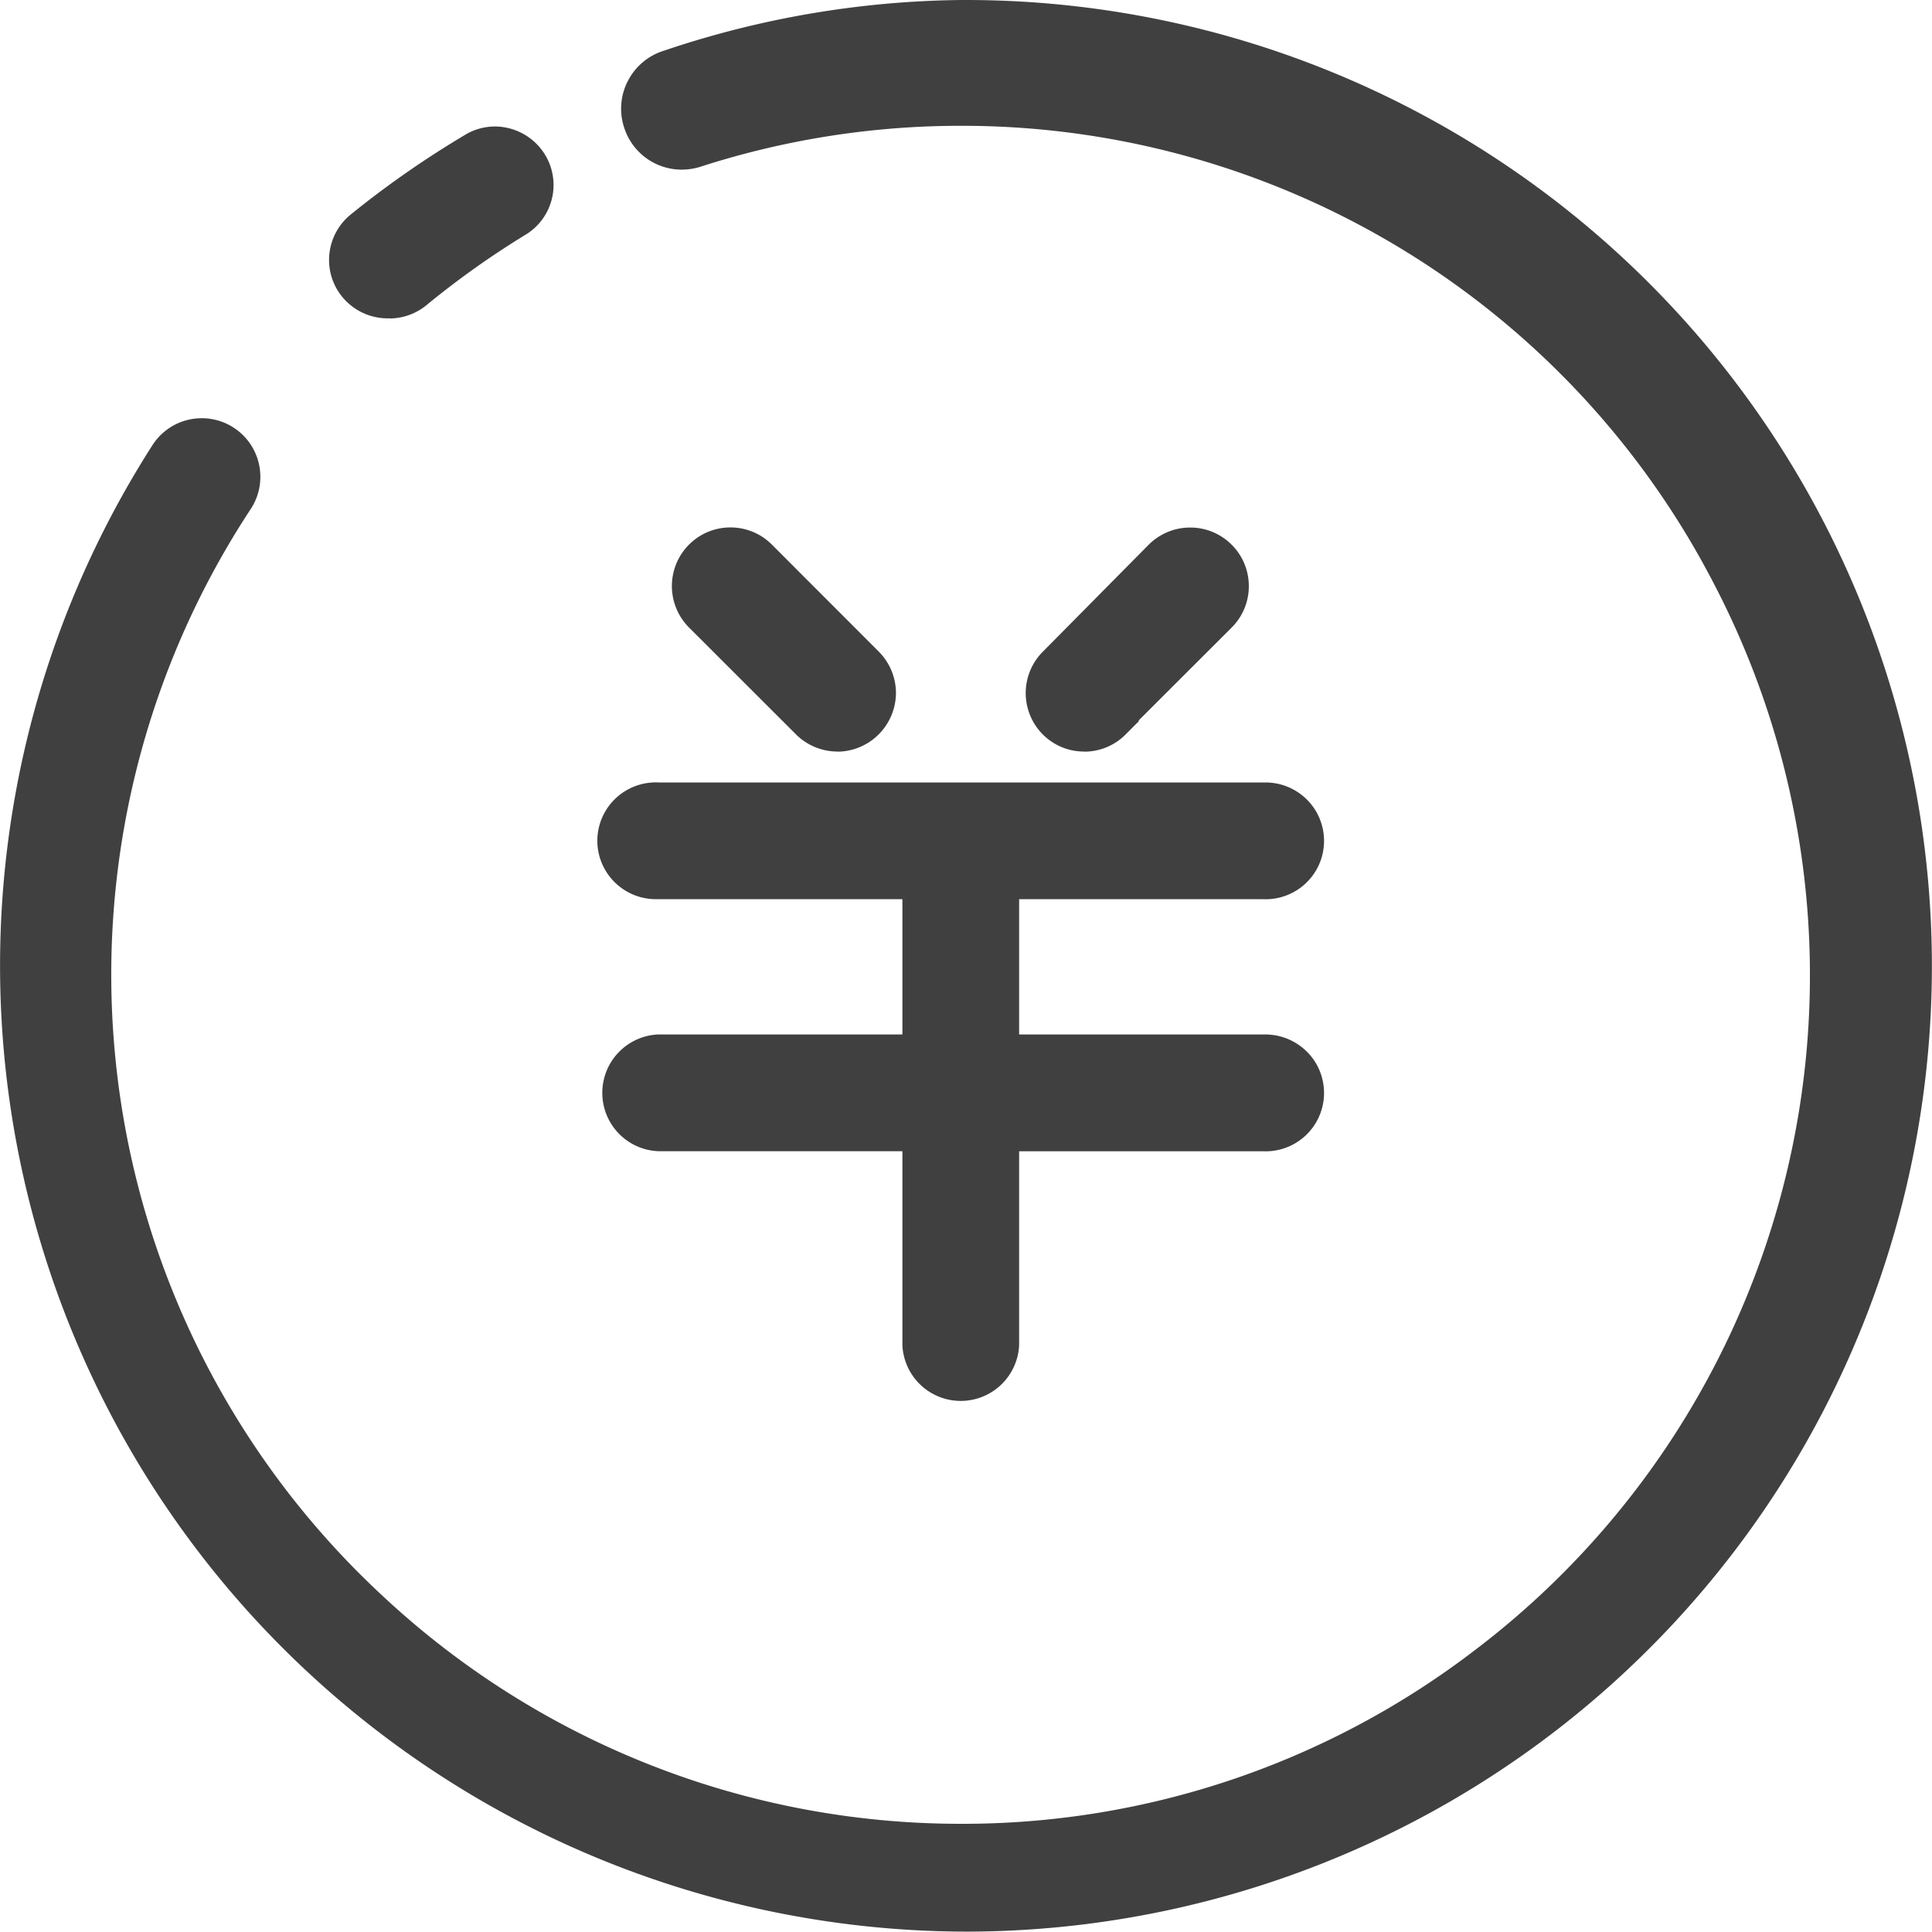
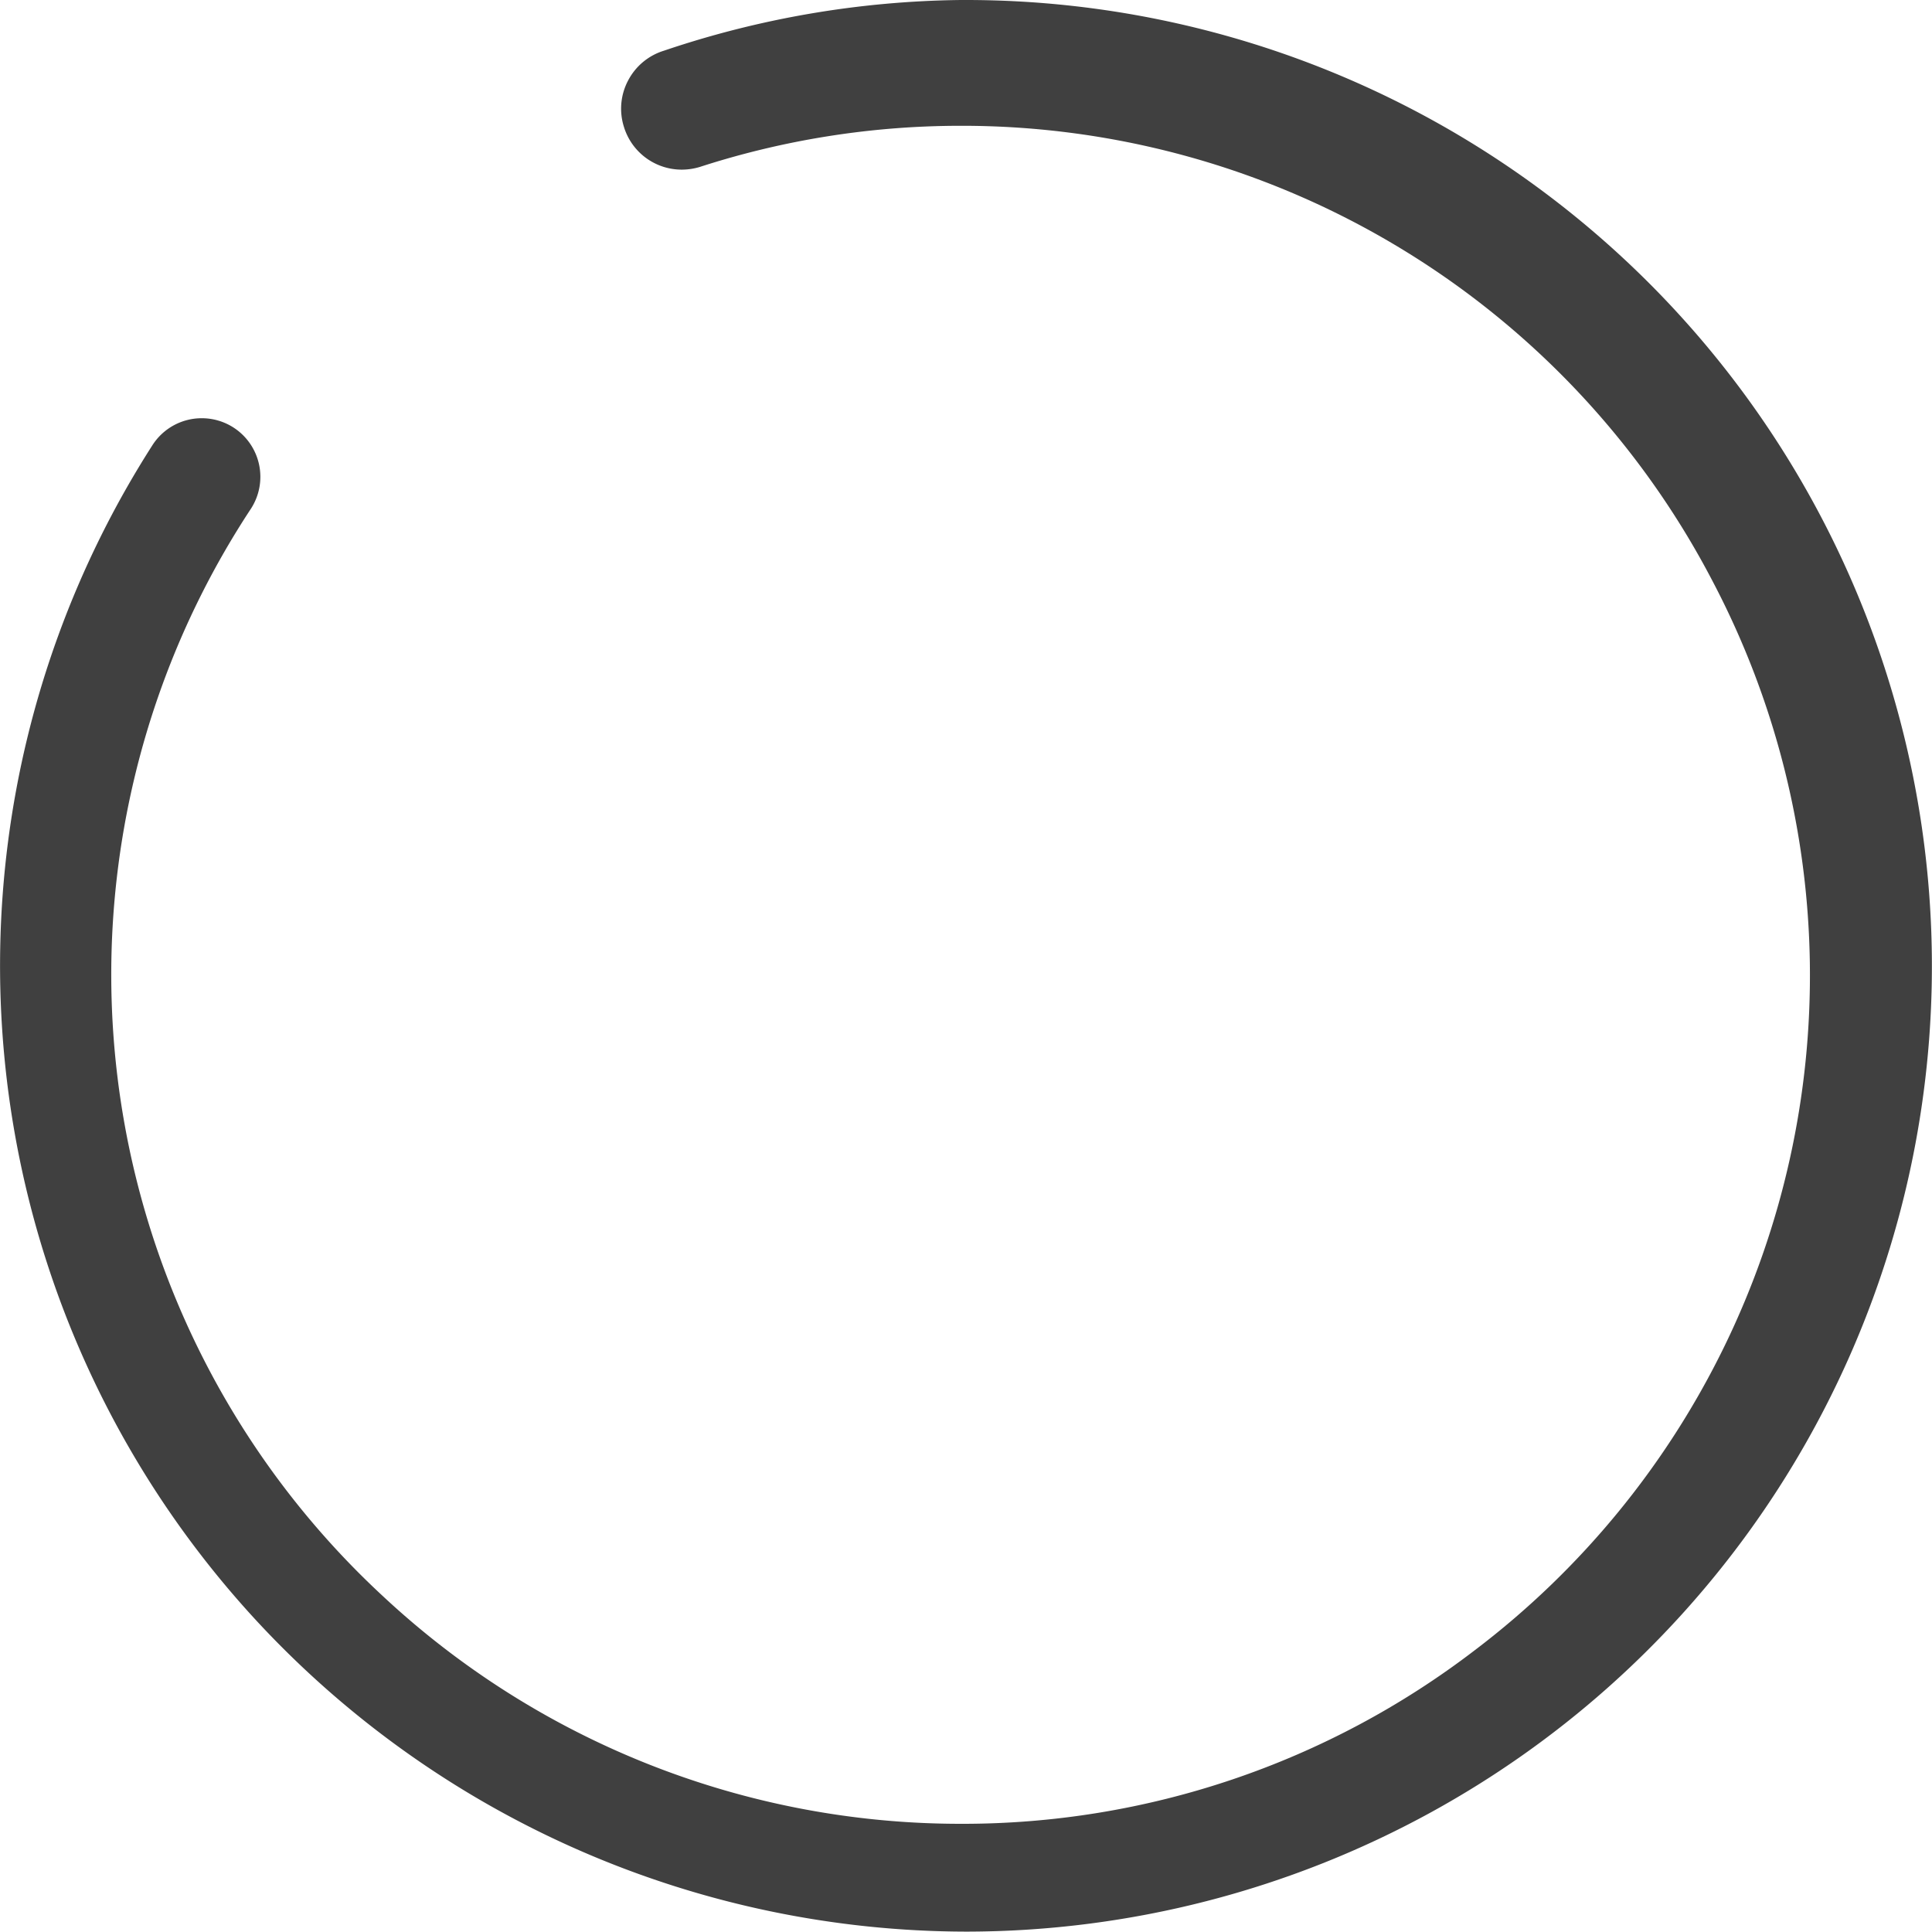
<svg xmlns="http://www.w3.org/2000/svg" width="36" height="36" viewBox="0 0 36 36">
  <defs>
    <clipPath id="clip-path">
      <rect id="矩形_1957" data-name="矩形 1957" width="36" height="36" transform="translate(336 1153)" fill="#404040" />
    </clipPath>
  </defs>
  <g id="蒙版组_22" data-name="蒙版组 22" transform="translate(-336 -1153)" clip-path="url(#clip-path)">
-     <path id="联合_23" data-name="联合 23" d="M59.86-753.685a1.088,1.088,0,0,1-1.088-1.036v-3.617H54.223a1.088,1.088,0,0,1-1.043-1.087,1.089,1.089,0,0,1,1.035-1.088h4.557v-2.521H54.223c-.011,0-.029,0-.047,0a1.092,1.092,0,0,1-.933-.529,1.084,1.084,0,0,1,0-1.119,1.09,1.09,0,0,1,.987-.527H65.54a1.094,1.094,0,0,1,.934.529,1.09,1.09,0,0,1,0,1.119,1.091,1.091,0,0,1-.988.527H60.947v2.521H65.54a1.1,1.1,0,0,1,.934.53,1.09,1.09,0,0,1,0,1.119,1.091,1.091,0,0,1-.988.527H60.947v3.61A1.089,1.089,0,0,1,59.86-753.685Zm2.3-12.1a1.083,1.083,0,0,1-.771-.318,1.092,1.092,0,0,1,0-1.543l1.972-1.993a1.091,1.091,0,0,1,.774-.32,1.086,1.086,0,0,1,.772.32,1.086,1.086,0,0,1,.32.772,1.085,1.085,0,0,1-.32.772l-1.738,1.736h.017l-.253.254A1.085,1.085,0,0,1,62.16-765.783Zm-4.6,0a1.094,1.094,0,0,1-.771-.32l-1.993-1.991a1.094,1.094,0,0,1,0-1.545,1.086,1.086,0,0,1,.772-.32,1.086,1.086,0,0,1,.772.32l1.991,1.993a1.1,1.1,0,0,1,.321.771,1.1,1.1,0,0,1-.321.771A1.094,1.094,0,0,1,57.558-765.783Zm-8.329-8.072h-.058a1.093,1.093,0,0,1-1.024-.73,1.091,1.091,0,0,1,.347-1.208,18.049,18.049,0,0,1,2.159-1.5,1.078,1.078,0,0,1,.526-.137,1.1,1.1,0,0,1,.937.534,1.084,1.084,0,0,1-.349,1.471A16.276,16.276,0,0,0,49.9-774.1,1.091,1.091,0,0,1,49.228-773.855Z" transform="translate(294.043 1932.789)" fill="#404040" />
    <path id="联合_23-2" data-name="联合 23" d="M62.008-743.007h0a18.064,18.064,0,0,1-13.142-5.7,17.981,17.981,0,0,1-2.024-22,1.09,1.09,0,0,1,.916-.5,1.092,1.092,0,0,1,.6.178,1.093,1.093,0,0,1,.316,1.511,15.78,15.78,0,0,0,2.447,20.247A15.771,15.771,0,0,0,61.9-745.016a15.689,15.689,0,0,0,9.585-3.238,15.781,15.781,0,0,0,4.431-19.908,15.771,15.771,0,0,0-14.02-8.494,15.777,15.777,0,0,0-4.854.766,1.165,1.165,0,0,1-.337.051,1.126,1.126,0,0,1-1.08-.8,1.121,1.121,0,0,1,.08-.863,1.127,1.127,0,0,1,.665-.553A17.865,17.865,0,0,1,61.9-779H62a18,18,0,0,1,17.416,13.465,17.983,17.983,0,0,1-8.732,20.294A18.031,18.031,0,0,1,62.008-743.007Z" transform="translate(292 1932)" fill="#404040" />
  </g>
</svg>